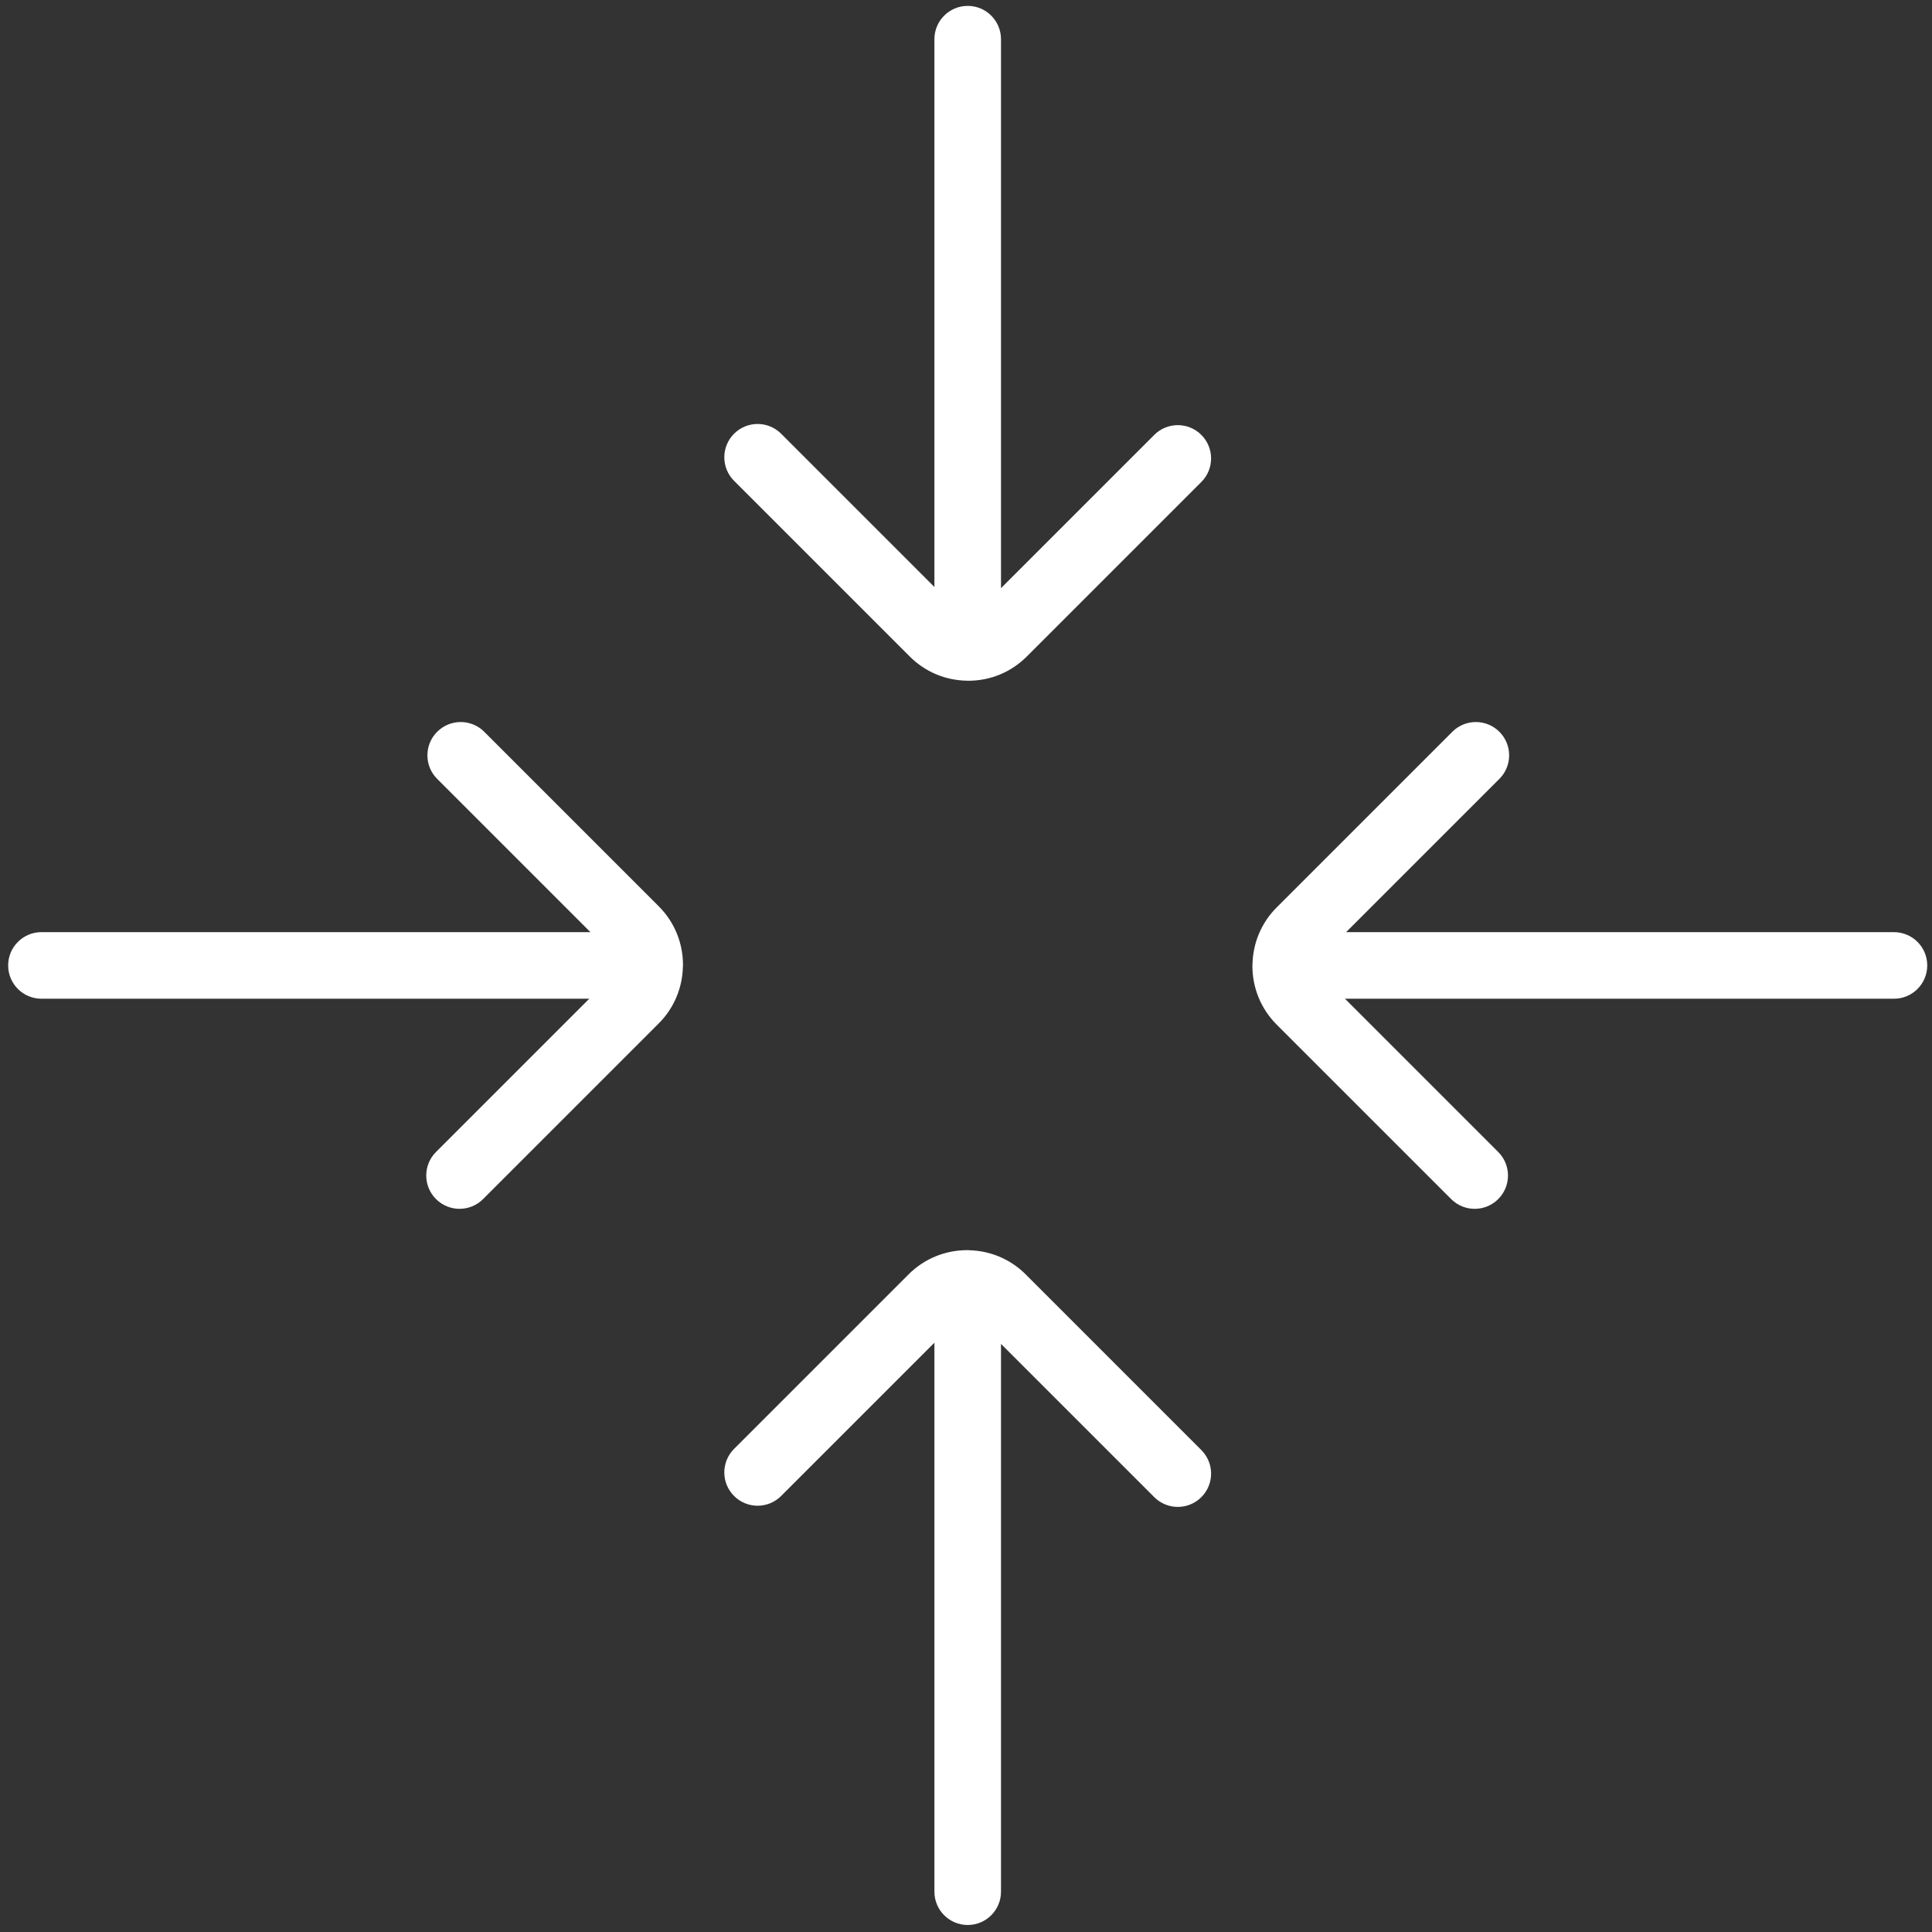
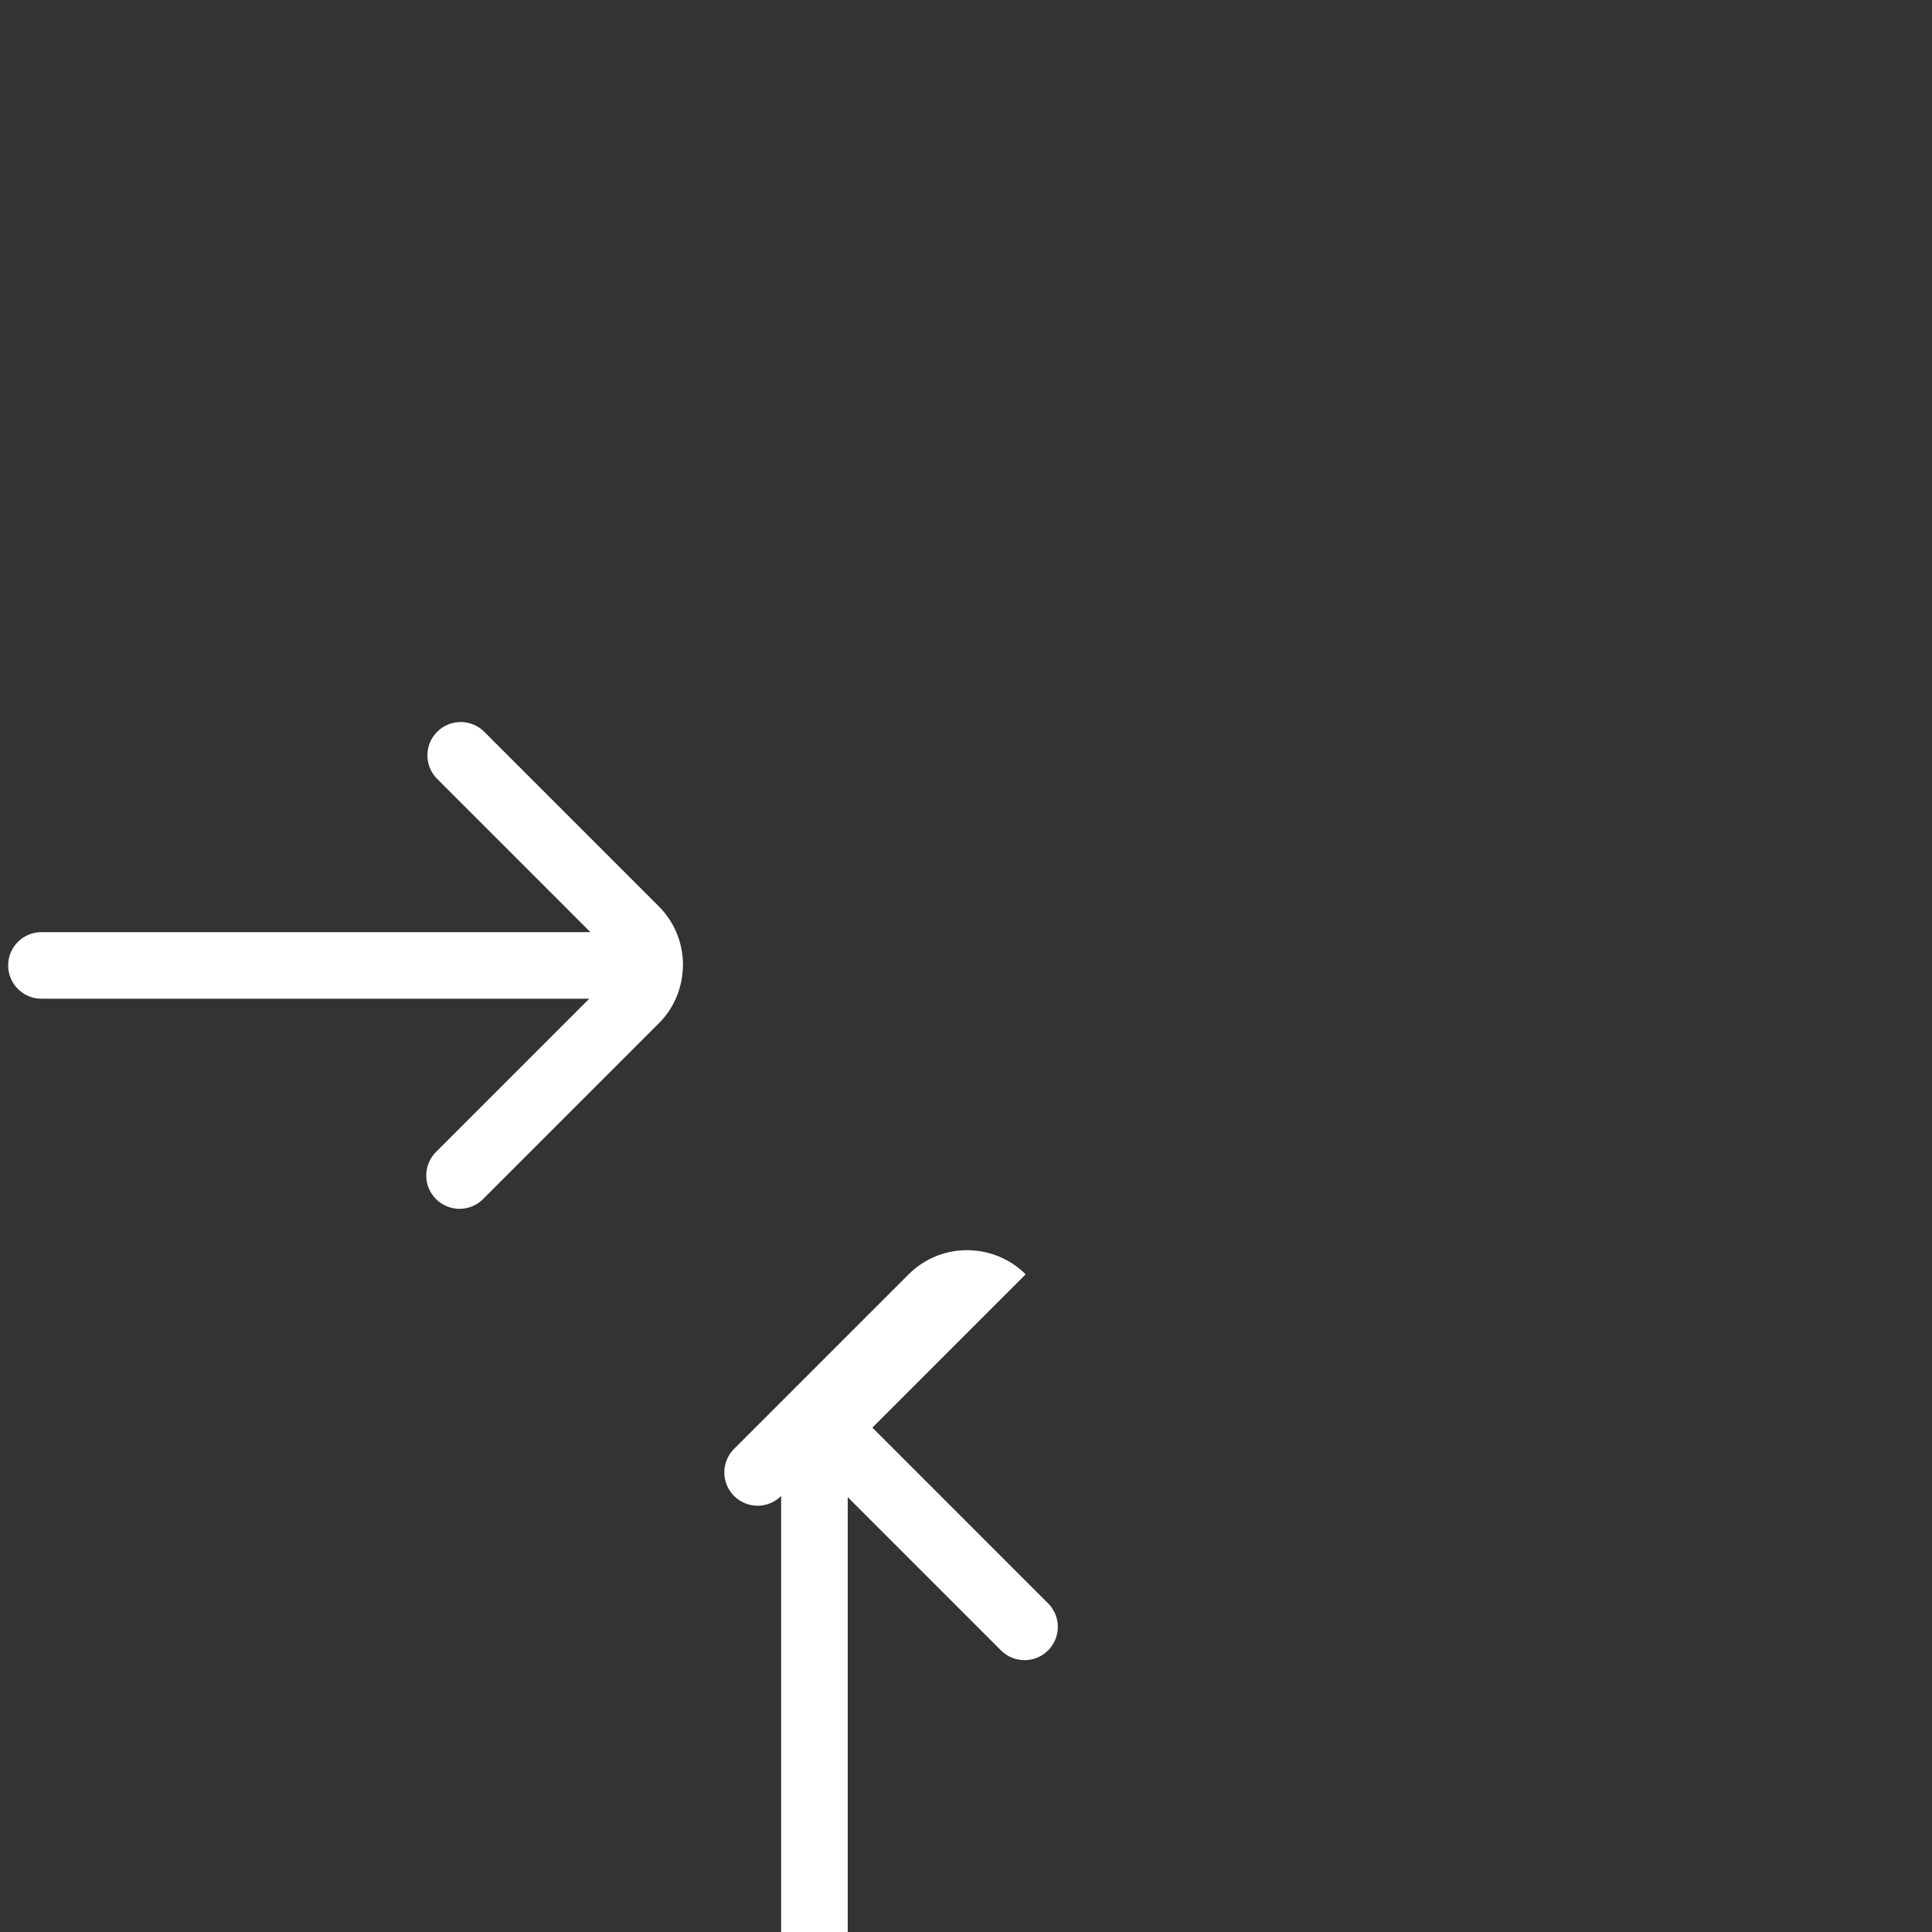
<svg xmlns="http://www.w3.org/2000/svg" id="Layer_1" version="1.1" viewBox="0 0 288 288">
  <rect x="0" y="0" width="288" height="288" fill="#333333" stroke="none" />
  <defs>
    <style>
      .st0 {
        fill: #fff;
      }
    </style>
  </defs>
-   <path class="st0" d="M152.89,189.963c-2.332-2.331-5.373-3.522-8.435-3.592-.068-.003-.132-.02-.201-.02-.025,0-.048.007-.072.007-3.164-.004-6.329,1.198-8.738,3.607l-26.018,26.018c-1.939,1.938-1.939,5.08,0,7.018,1.937,1.939,5.082,1.939,7.018,0l22.847-22.846v81.836c0,2.741,2.222,4.963,4.963,4.963,2.741,0,4.963-2.222,4.963-4.963v-81.662l22.847,22.847c.968.969,2.239,1.454,3.509,1.454,1.27,0,2.541-.485,3.509-1.454,1.939-1.938,1.939-5.08,0-7.018l-26.192-26.193-0.0 0Z" />
-   <path class="st0" d="M172.064,64.83l-22.847,22.845V5.841c0-2.741-2.222-4.963-4.963-4.963-2.741,0-4.963,2.222-4.963,4.963v81.661l-22.847-22.847c-1.937-1.939-5.081-1.939-7.018,0-1.939,1.938-1.939,5.08,0,7.018l26.191,26.192c2.291,2.291,5.324,3.563,8.556,3.606.027.001.053.008.081.008.01,0,.018-.003.028-.003.019,0,.039.003.058.003,3.296,0,6.394-1.284,8.723-3.614l26.019-26.018c1.939-1.938,1.939-5.08,0-7.018-1.937-1.939-5.081-1.939-7.018,0l0.0 0Z" />
+   <path class="st0" d="M152.89,189.963c-2.332-2.331-5.373-3.522-8.435-3.592-.068-.003-.132-.02-.201-.02-.025,0-.048.007-.072.007-3.164-.004-6.329,1.198-8.738,3.607l-26.018,26.018c-1.939,1.938-1.939,5.08,0,7.018,1.937,1.939,5.082,1.939,7.018,0v81.836c0,2.741,2.222,4.963,4.963,4.963,2.741,0,4.963-2.222,4.963-4.963v-81.662l22.847,22.847c.968.969,2.239,1.454,3.509,1.454,1.27,0,2.541-.485,3.509-1.454,1.939-1.938,1.939-5.08,0-7.018l-26.192-26.193-0.0 0Z" />
  <path class="st0" d="M101.811,143.845c.004-3.164-1.198-6.33-3.607-8.739l-26.019-26.019c-1.937-1.939-5.081-1.939-7.018,0-1.939,1.938-1.939,5.08,0,7.018l22.847,22.847H6.179c-2.741,0-4.963,2.222-4.963,4.963,0,2.741,2.222,4.963,4.963,4.963h81.662l-22.847,22.847c-1.939,1.938-1.939,5.08,0,7.018.968.969,2.239,1.454,3.509,1.454s2.541-.485,3.509-1.454l26.192-26.192c2.333-2.333,3.524-5.376,3.594-8.44.003-.067.02-.129.02-.196,0-.024-.007-.046-.007-.07Z" />
-   <path class="st0" d="M282.327,138.952h-81.662l22.847-22.847c1.939-1.938,1.939-5.08,0-7.018-1.937-1.939-5.082-1.939-7.018,0l-26.193,26.192c-2.334,2.335-3.525,5.38-3.593,8.447-.003.064-.019.125-.019.19,0,.023.007.045.007.068-.005,3.166,1.197,6.333,3.606,8.743l26.019,26.018c.968.969,2.239,1.454,3.509,1.454s2.541-.485,3.509-1.454c1.939-1.938,1.939-5.08,0-7.018l-22.847-22.847h81.836c2.741,0,4.963-2.222,4.963-4.963,0-2.741-2.222-4.963-4.963-4.963v-0Z" />
</svg>